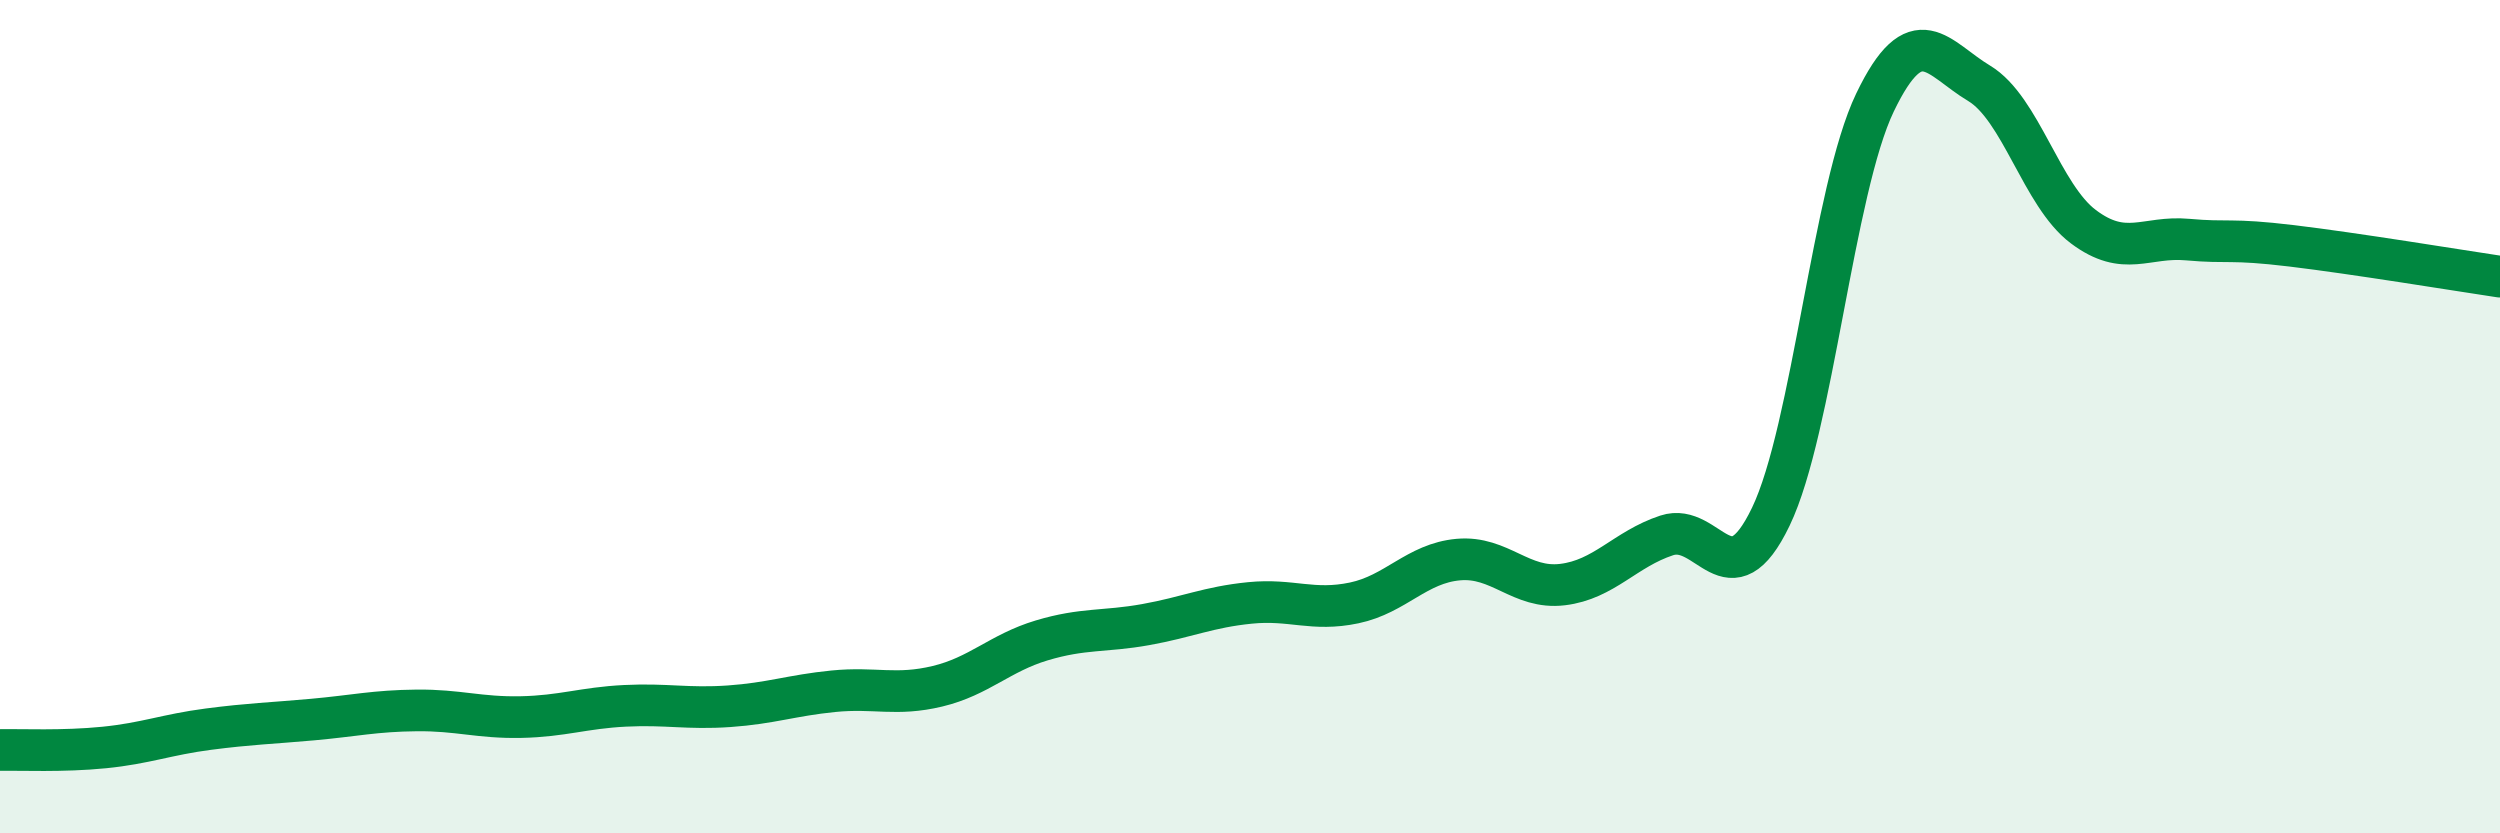
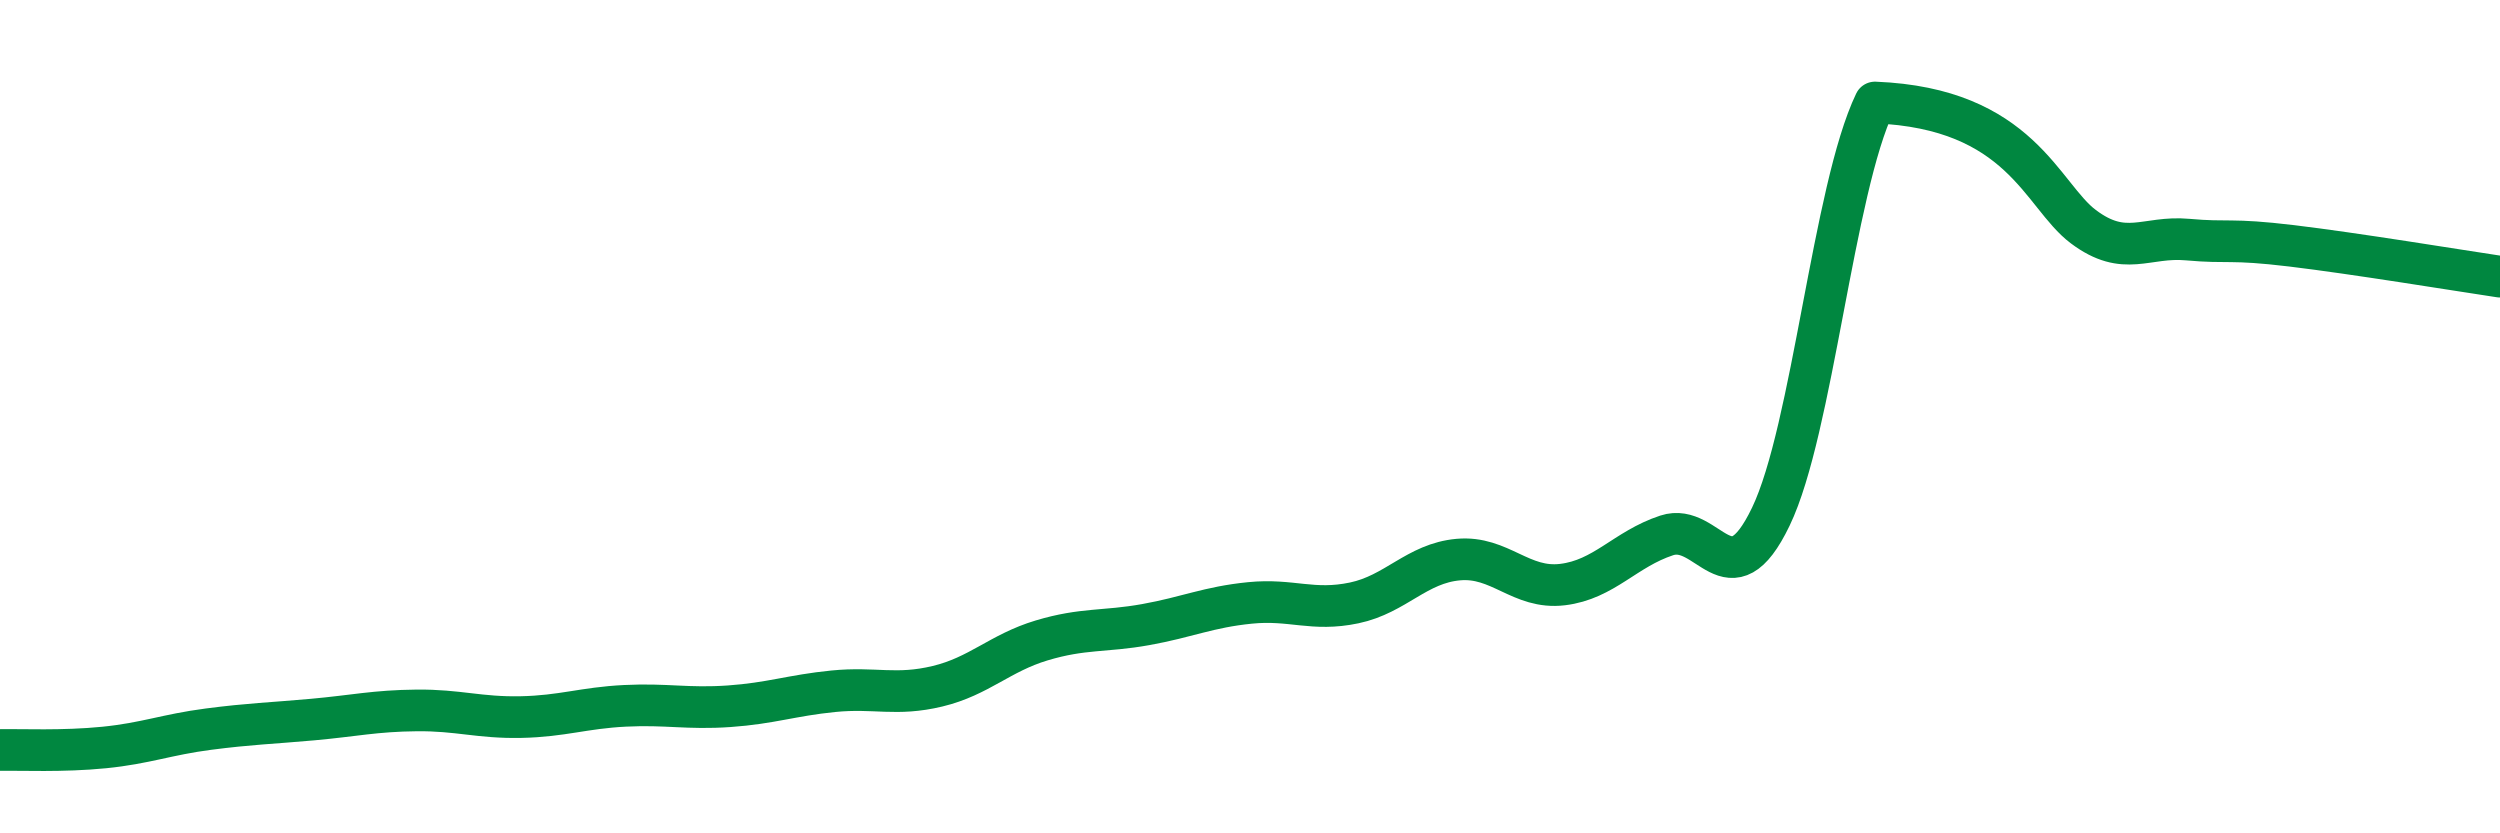
<svg xmlns="http://www.w3.org/2000/svg" width="60" height="20" viewBox="0 0 60 20">
-   <path d="M 0,18 C 0.5,17.99 1.5,18.04 2.5,17.94 C 3.5,17.84 4,17.63 5,17.5 C 6,17.37 6.5,17.36 7.5,17.27 C 8.5,17.18 9,17.06 10,17.05 C 11,17.04 11.5,17.23 12.5,17.21 C 13.5,17.19 14,16.99 15,16.94 C 16,16.89 16.5,17.02 17.5,16.95 C 18.5,16.88 19,16.69 20,16.59 C 21,16.49 21.5,16.71 22.5,16.47 C 23.5,16.23 24,15.67 25,15.37 C 26,15.07 26.5,15.17 27.5,14.99 C 28.5,14.81 29,14.57 30,14.47 C 31,14.37 31.5,14.68 32.5,14.47 C 33.5,14.26 34,13.52 35,13.43 C 36,13.34 36.5,14.15 37.5,14.03 C 38.5,13.91 39,13.18 40,12.85 C 41,12.52 41.5,14.48 42.5,12.4 C 43.5,10.32 44,4.54 45,2.46 C 46,0.38 46.5,1.4 47.5,2 C 48.5,2.6 49,4.69 50,5.44 C 51,6.19 51.5,5.66 52.5,5.75 C 53.5,5.84 53.5,5.72 55,5.9 C 56.5,6.08 59,6.49 60,6.64L60 20L0 20Z" fill="#008740" opacity="0.1" stroke-linecap="round" stroke-linejoin="round" />
-   <path d="M 0,18 C 0.5,17.99 1.5,18.04 2.5,17.94 C 3.5,17.84 4,17.63 5,17.5 C 6,17.37 6.5,17.36 7.5,17.27 C 8.5,17.18 9,17.06 10,17.05 C 11,17.04 11.5,17.23 12.5,17.21 C 13.5,17.19 14,16.99 15,16.94 C 16,16.89 16.5,17.02 17.5,16.95 C 18.5,16.88 19,16.69 20,16.59 C 21,16.49 21.5,16.71 22.5,16.47 C 23.5,16.23 24,15.67 25,15.37 C 26,15.07 26.5,15.17 27.5,14.99 C 28.5,14.81 29,14.57 30,14.47 C 31,14.37 31.5,14.68 32.5,14.47 C 33.5,14.26 34,13.52 35,13.43 C 36,13.34 36.5,14.15 37.5,14.03 C 38.5,13.91 39,13.18 40,12.85 C 41,12.52 41.5,14.48 42.5,12.4 C 43.5,10.32 44,4.54 45,2.46 C 46,0.38 46.5,1.4 47.5,2 C 48.5,2.6 49,4.69 50,5.44 C 51,6.19 51.5,5.66 52.5,5.75 C 53.5,5.84 53.5,5.72 55,5.9 C 56.5,6.08 59,6.49 60,6.64" stroke="#008740" stroke-width="1" fill="none" stroke-linecap="round" stroke-linejoin="round" />
+   <path d="M 0,18 C 0.5,17.99 1.5,18.04 2.5,17.94 C 3.5,17.84 4,17.63 5,17.5 C 6,17.37 6.5,17.36 7.5,17.27 C 8.5,17.18 9,17.06 10,17.05 C 11,17.04 11.5,17.23 12.5,17.21 C 13.5,17.19 14,16.99 15,16.94 C 16,16.89 16.5,17.02 17.5,16.95 C 18.5,16.88 19,16.69 20,16.59 C 21,16.49 21.5,16.71 22.5,16.47 C 23.5,16.23 24,15.67 25,15.37 C 26,15.07 26.5,15.17 27.5,14.99 C 28.5,14.81 29,14.57 30,14.47 C 31,14.37 31.5,14.68 32.5,14.47 C 33.5,14.26 34,13.52 35,13.43 C 36,13.34 36.5,14.15 37.5,14.03 C 38.5,13.91 39,13.18 40,12.85 C 41,12.52 41.5,14.48 42.5,12.4 C 43.5,10.32 44,4.54 45,2.46 C 48.5,2.6 49,4.69 50,5.44 C 51,6.19 51.5,5.66 52.5,5.75 C 53.5,5.84 53.5,5.72 55,5.9 C 56.5,6.08 59,6.49 60,6.64" stroke="#008740" stroke-width="1" fill="none" stroke-linecap="round" stroke-linejoin="round" />
</svg>